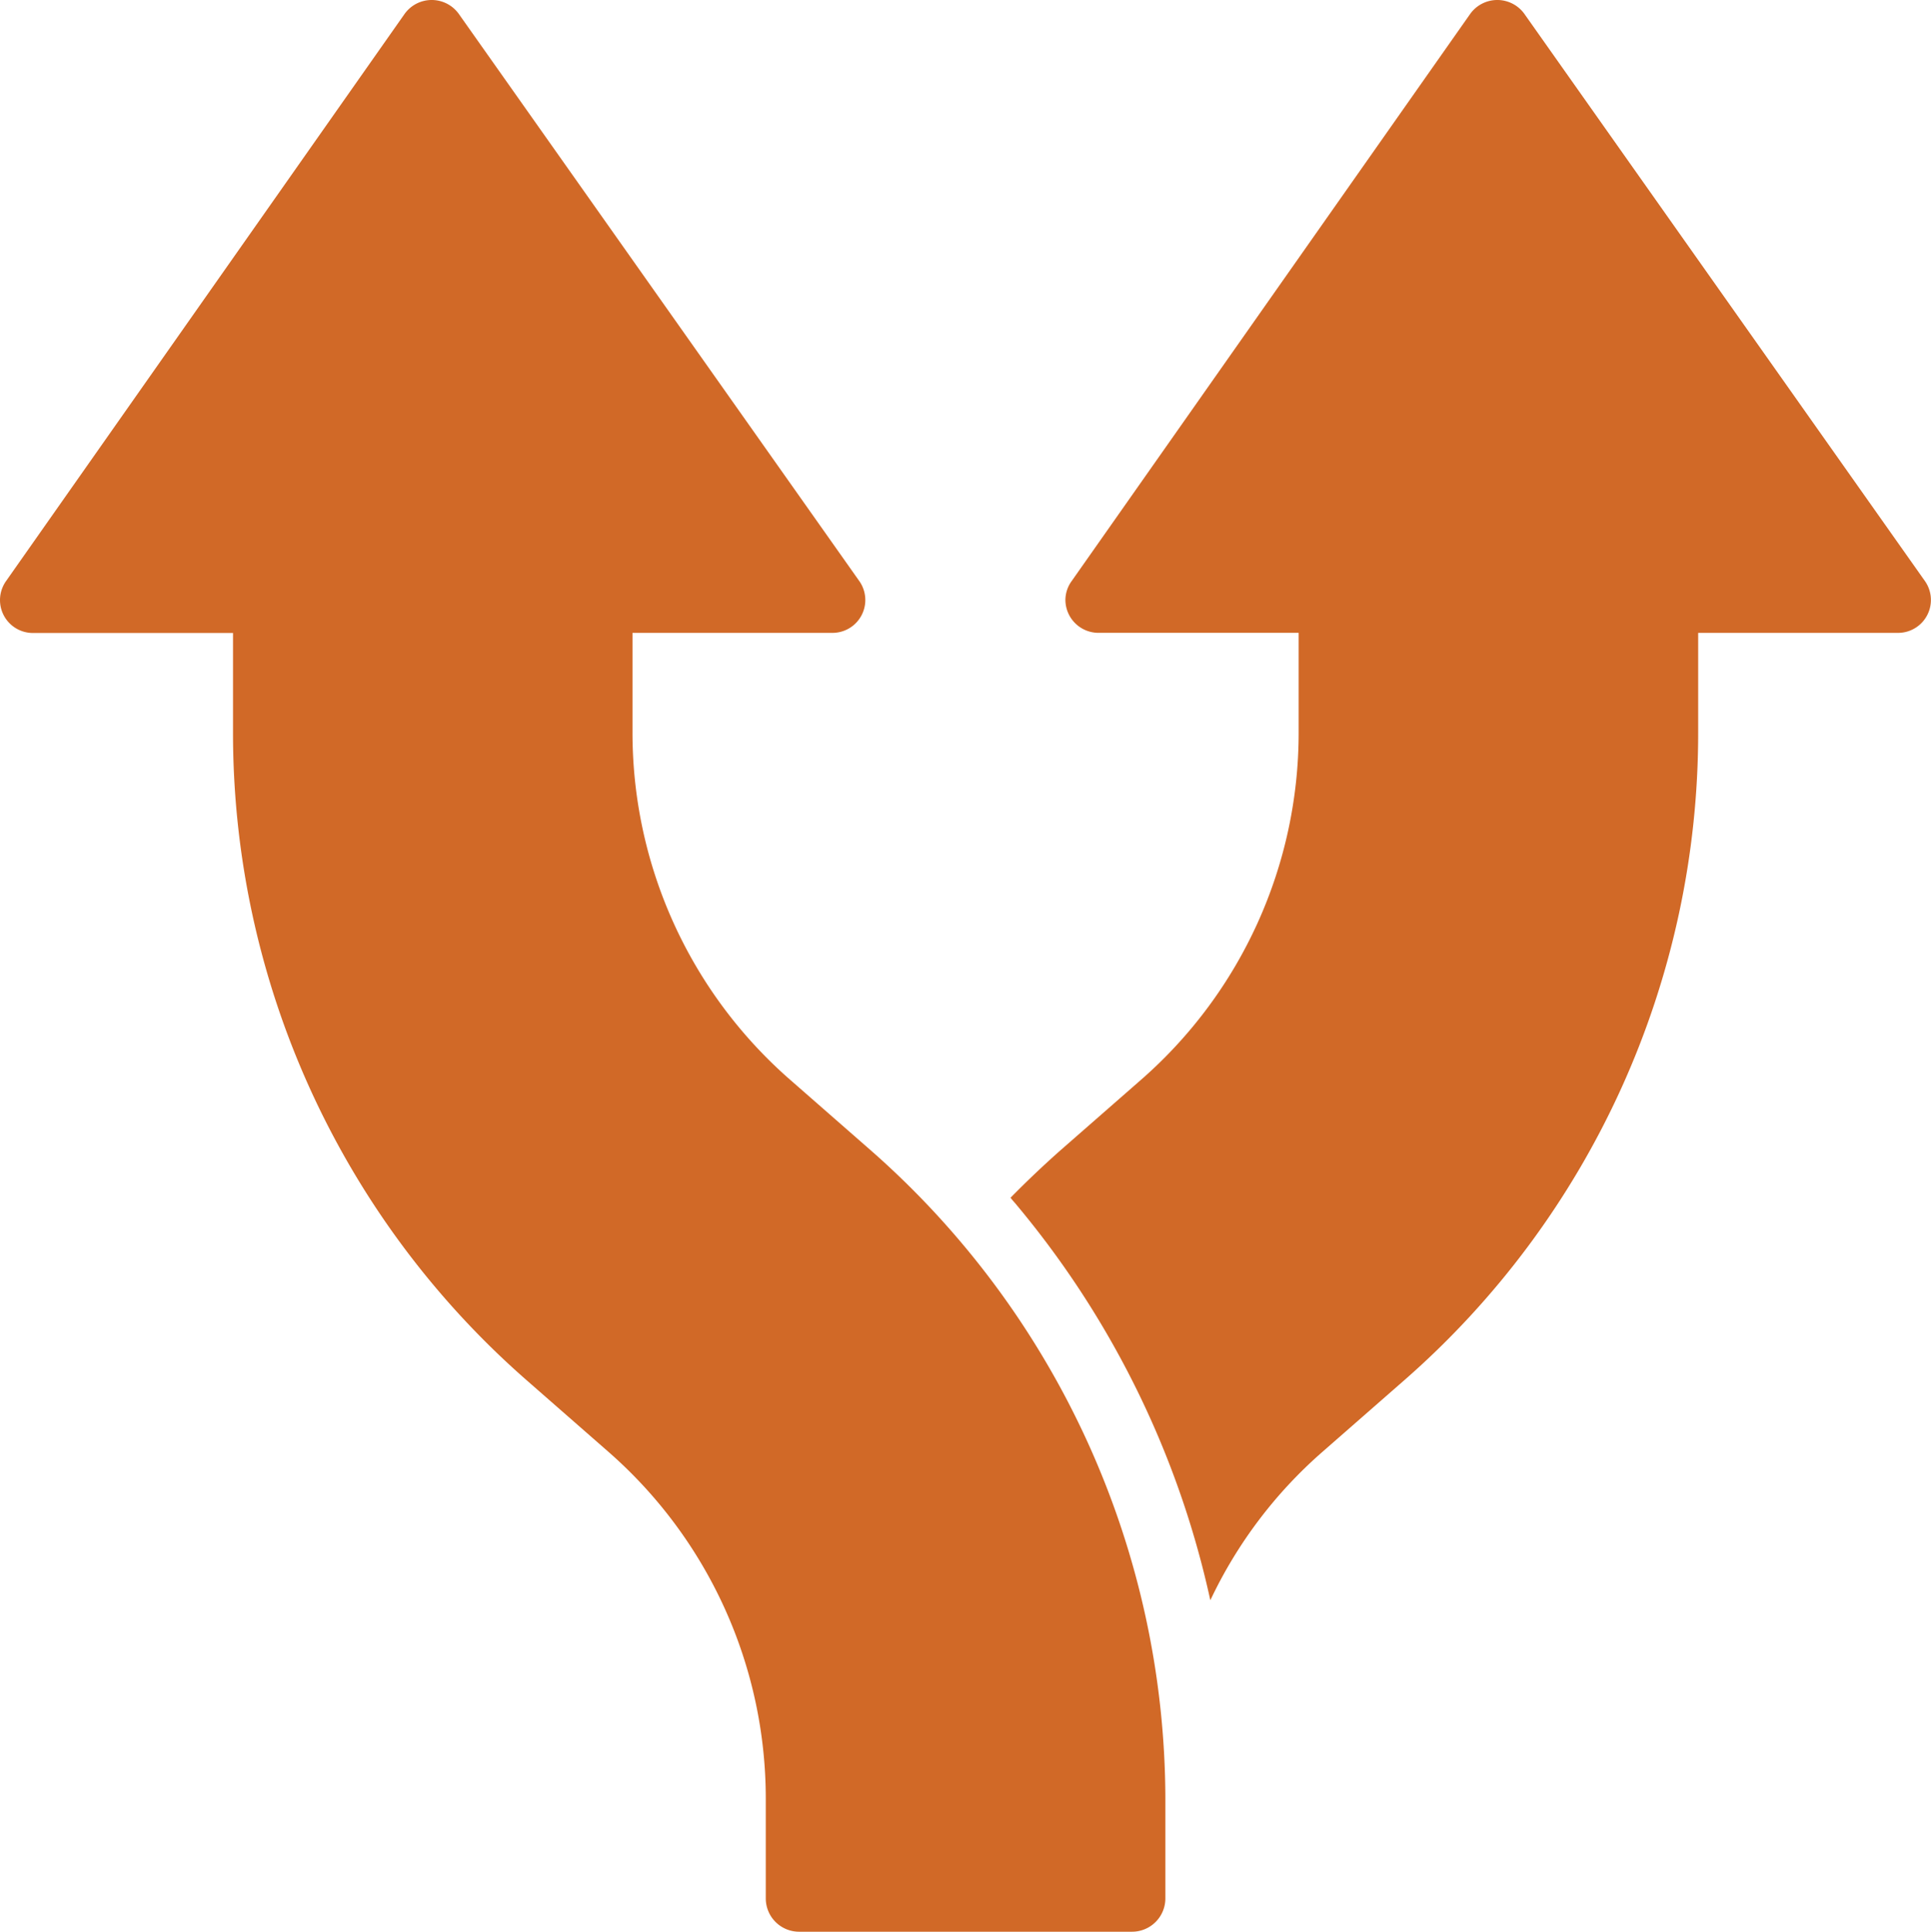
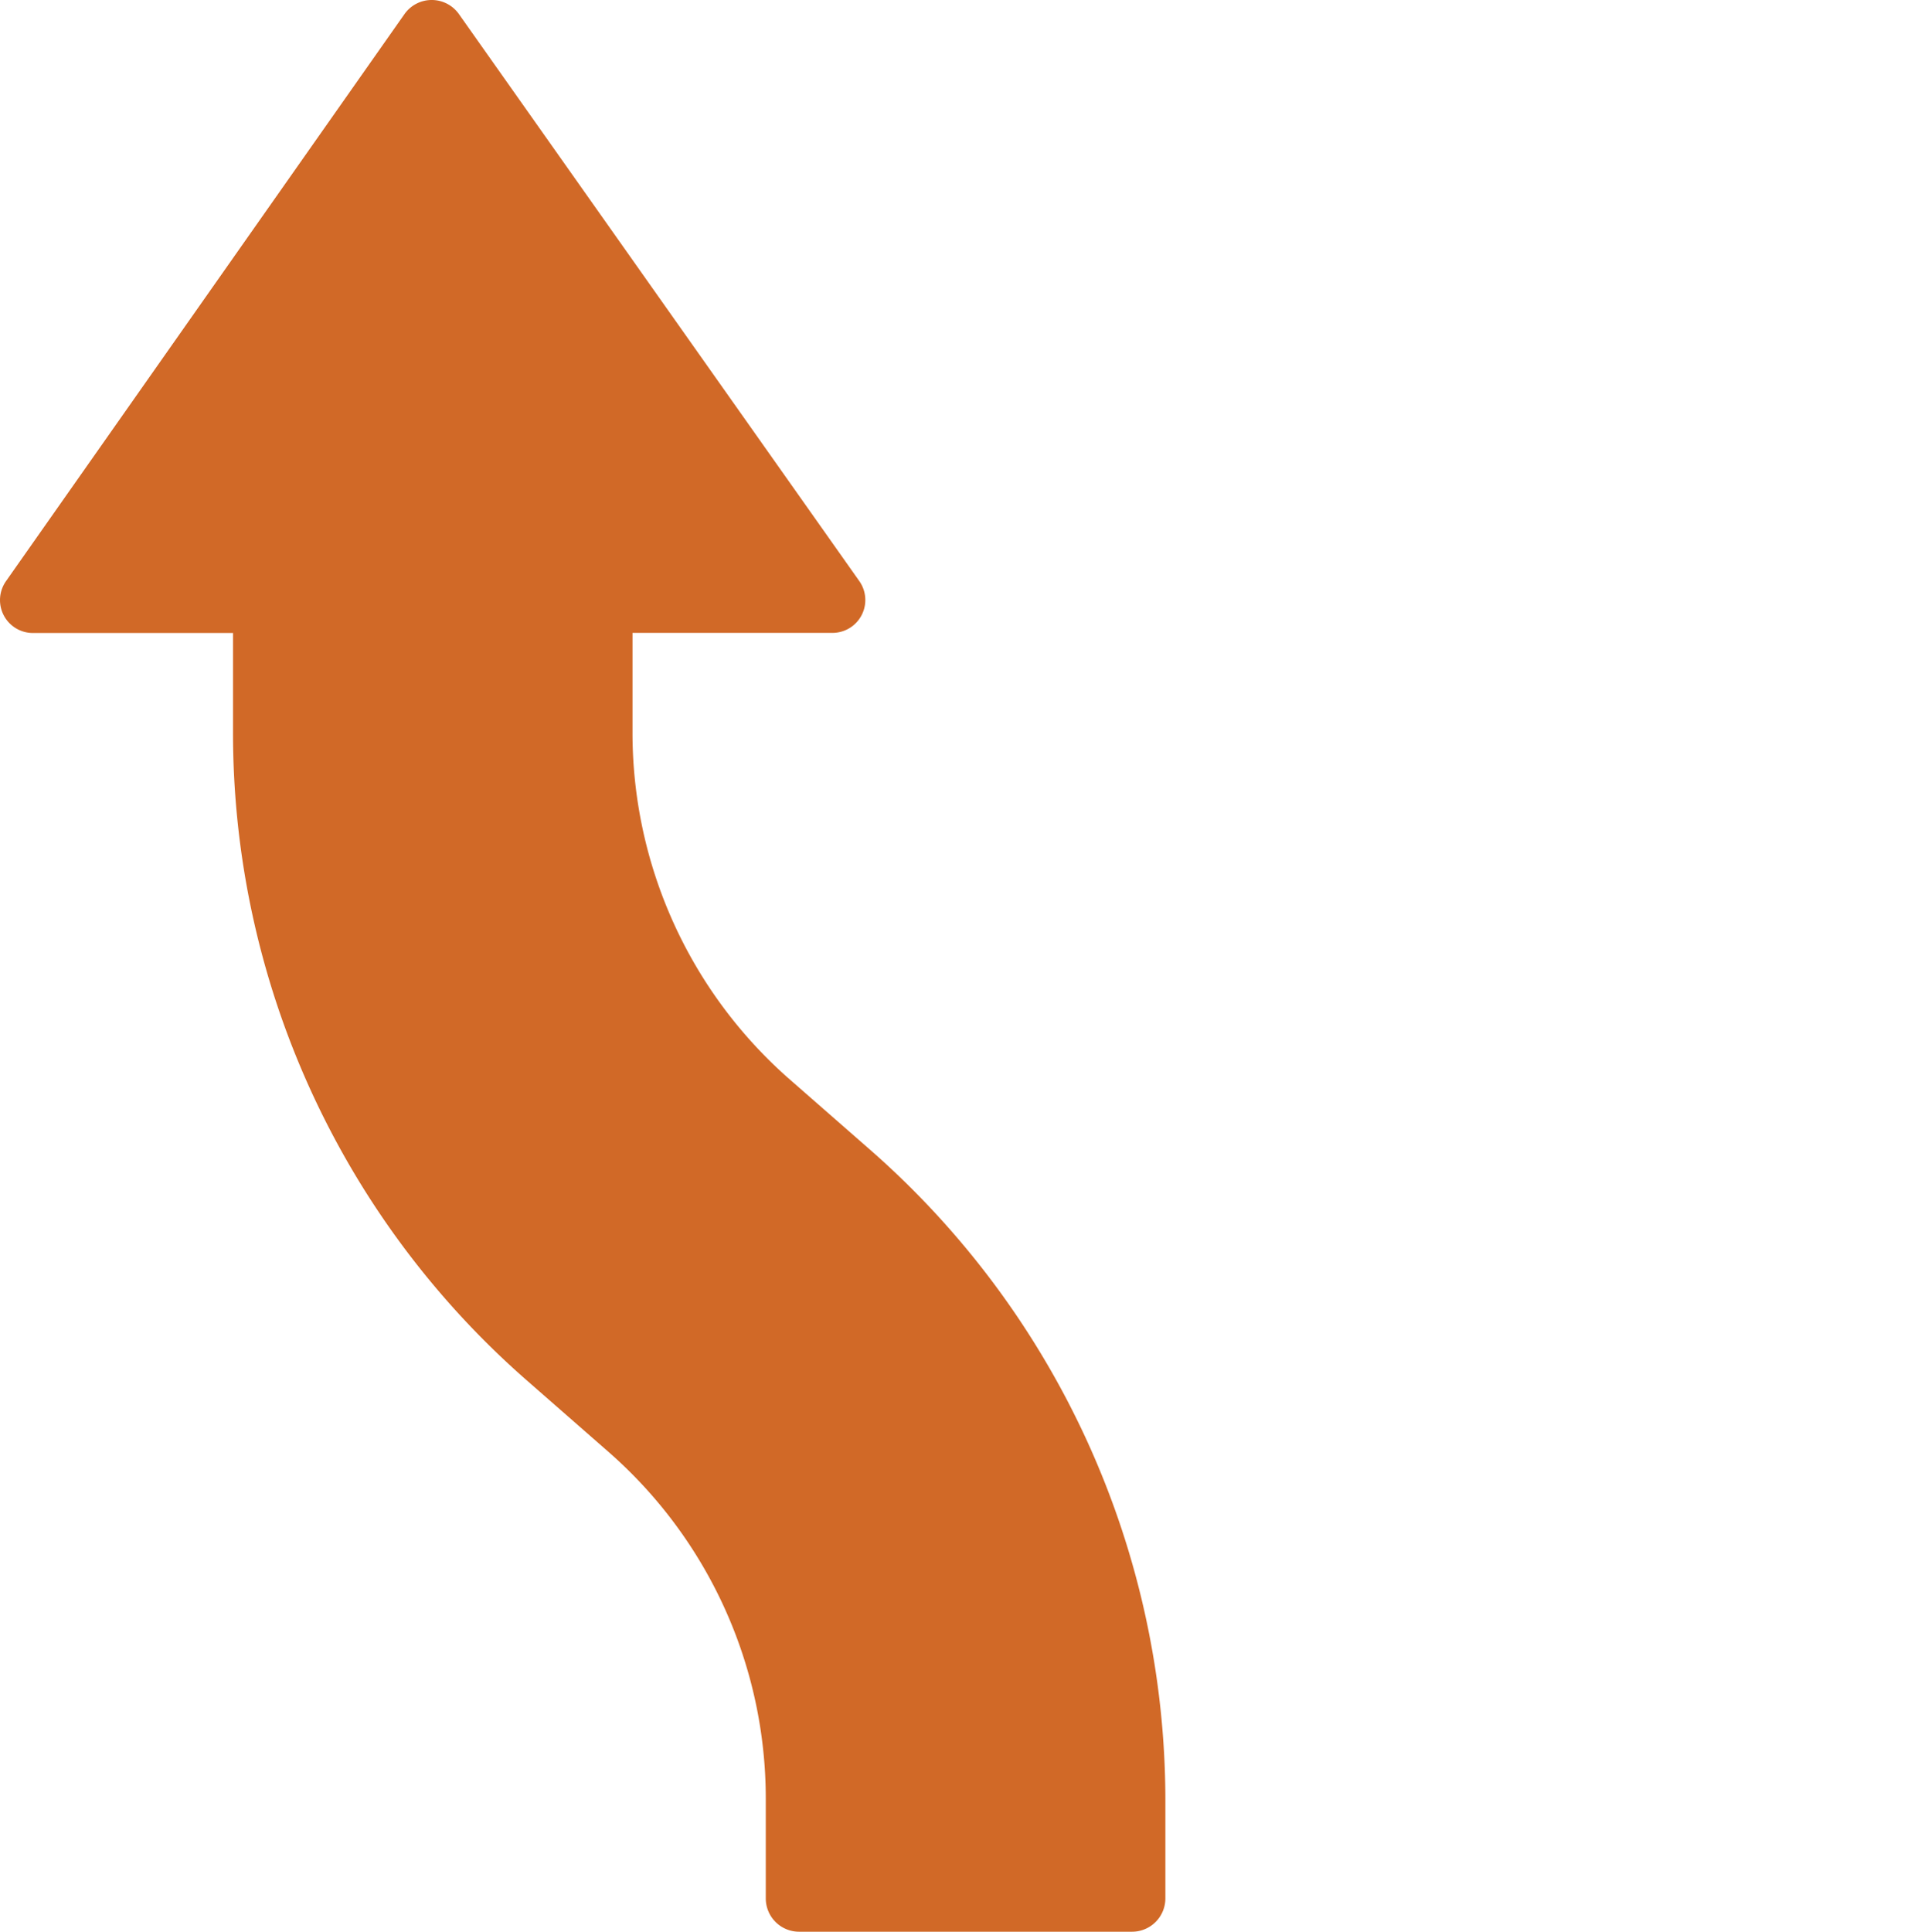
<svg xmlns="http://www.w3.org/2000/svg" viewBox="0 0 511.89 512.02">
  <defs>
    <style>.cls-1{fill:#d16927;}</style>
  </defs>
  <g id="Layer_2" data-name="Layer 2">
    <g id="Layer_1-2" data-name="Layer 1">
      <g id="Page-1">
        <g id="_029---Lane-Split" data-name="029---Lane-Split">
          <path id="Shape" class="cls-1" d="M107.29,3.64,1.62,154a8.72,8.72,0,0,0,7.15,13.78h53v26.48A227.94,227.94,0,0,0,139.6,365.84l21.71,19A122.16,122.16,0,0,1,203,476.71v26.48a8.83,8.83,0,0,0,8.83,8.83h88.27a8.83,8.83,0,0,0,8.83-8.83V476.71A229.29,229.29,0,0,0,231.05,305.1l-21.71-19a122.12,122.12,0,0,1-41.67-91.89V167.75h53A8.71,8.71,0,0,0,227.78,154L121.59,3.64a8.84,8.84,0,0,0-14.3,0Z" />
-           <path id="Shape-2" data-name="Shape" class="cls-1" d="M282.43,159a8.77,8.77,0,0,0,8.83,8.74h53v26.48a122.12,122.12,0,0,1-41.67,91.89l-21.71,19c-4.5,4-8.83,8.12-13,12.36.53.71,1.15,1.33,1.68,2a244.74,244.74,0,0,1,51.29,104.7,120.47,120.47,0,0,1,29.75-39.37l21.71-19a227.94,227.94,0,0,0,77.86-171.61V167.75h53A8.72,8.72,0,0,0,510.27,154L404.07,3.64a8.84,8.84,0,0,0-14.3,0L284.1,154a8.6,8.6,0,0,0-1.67,5Z" />
        </g>
      </g>
    </g>
  </g>
</svg>